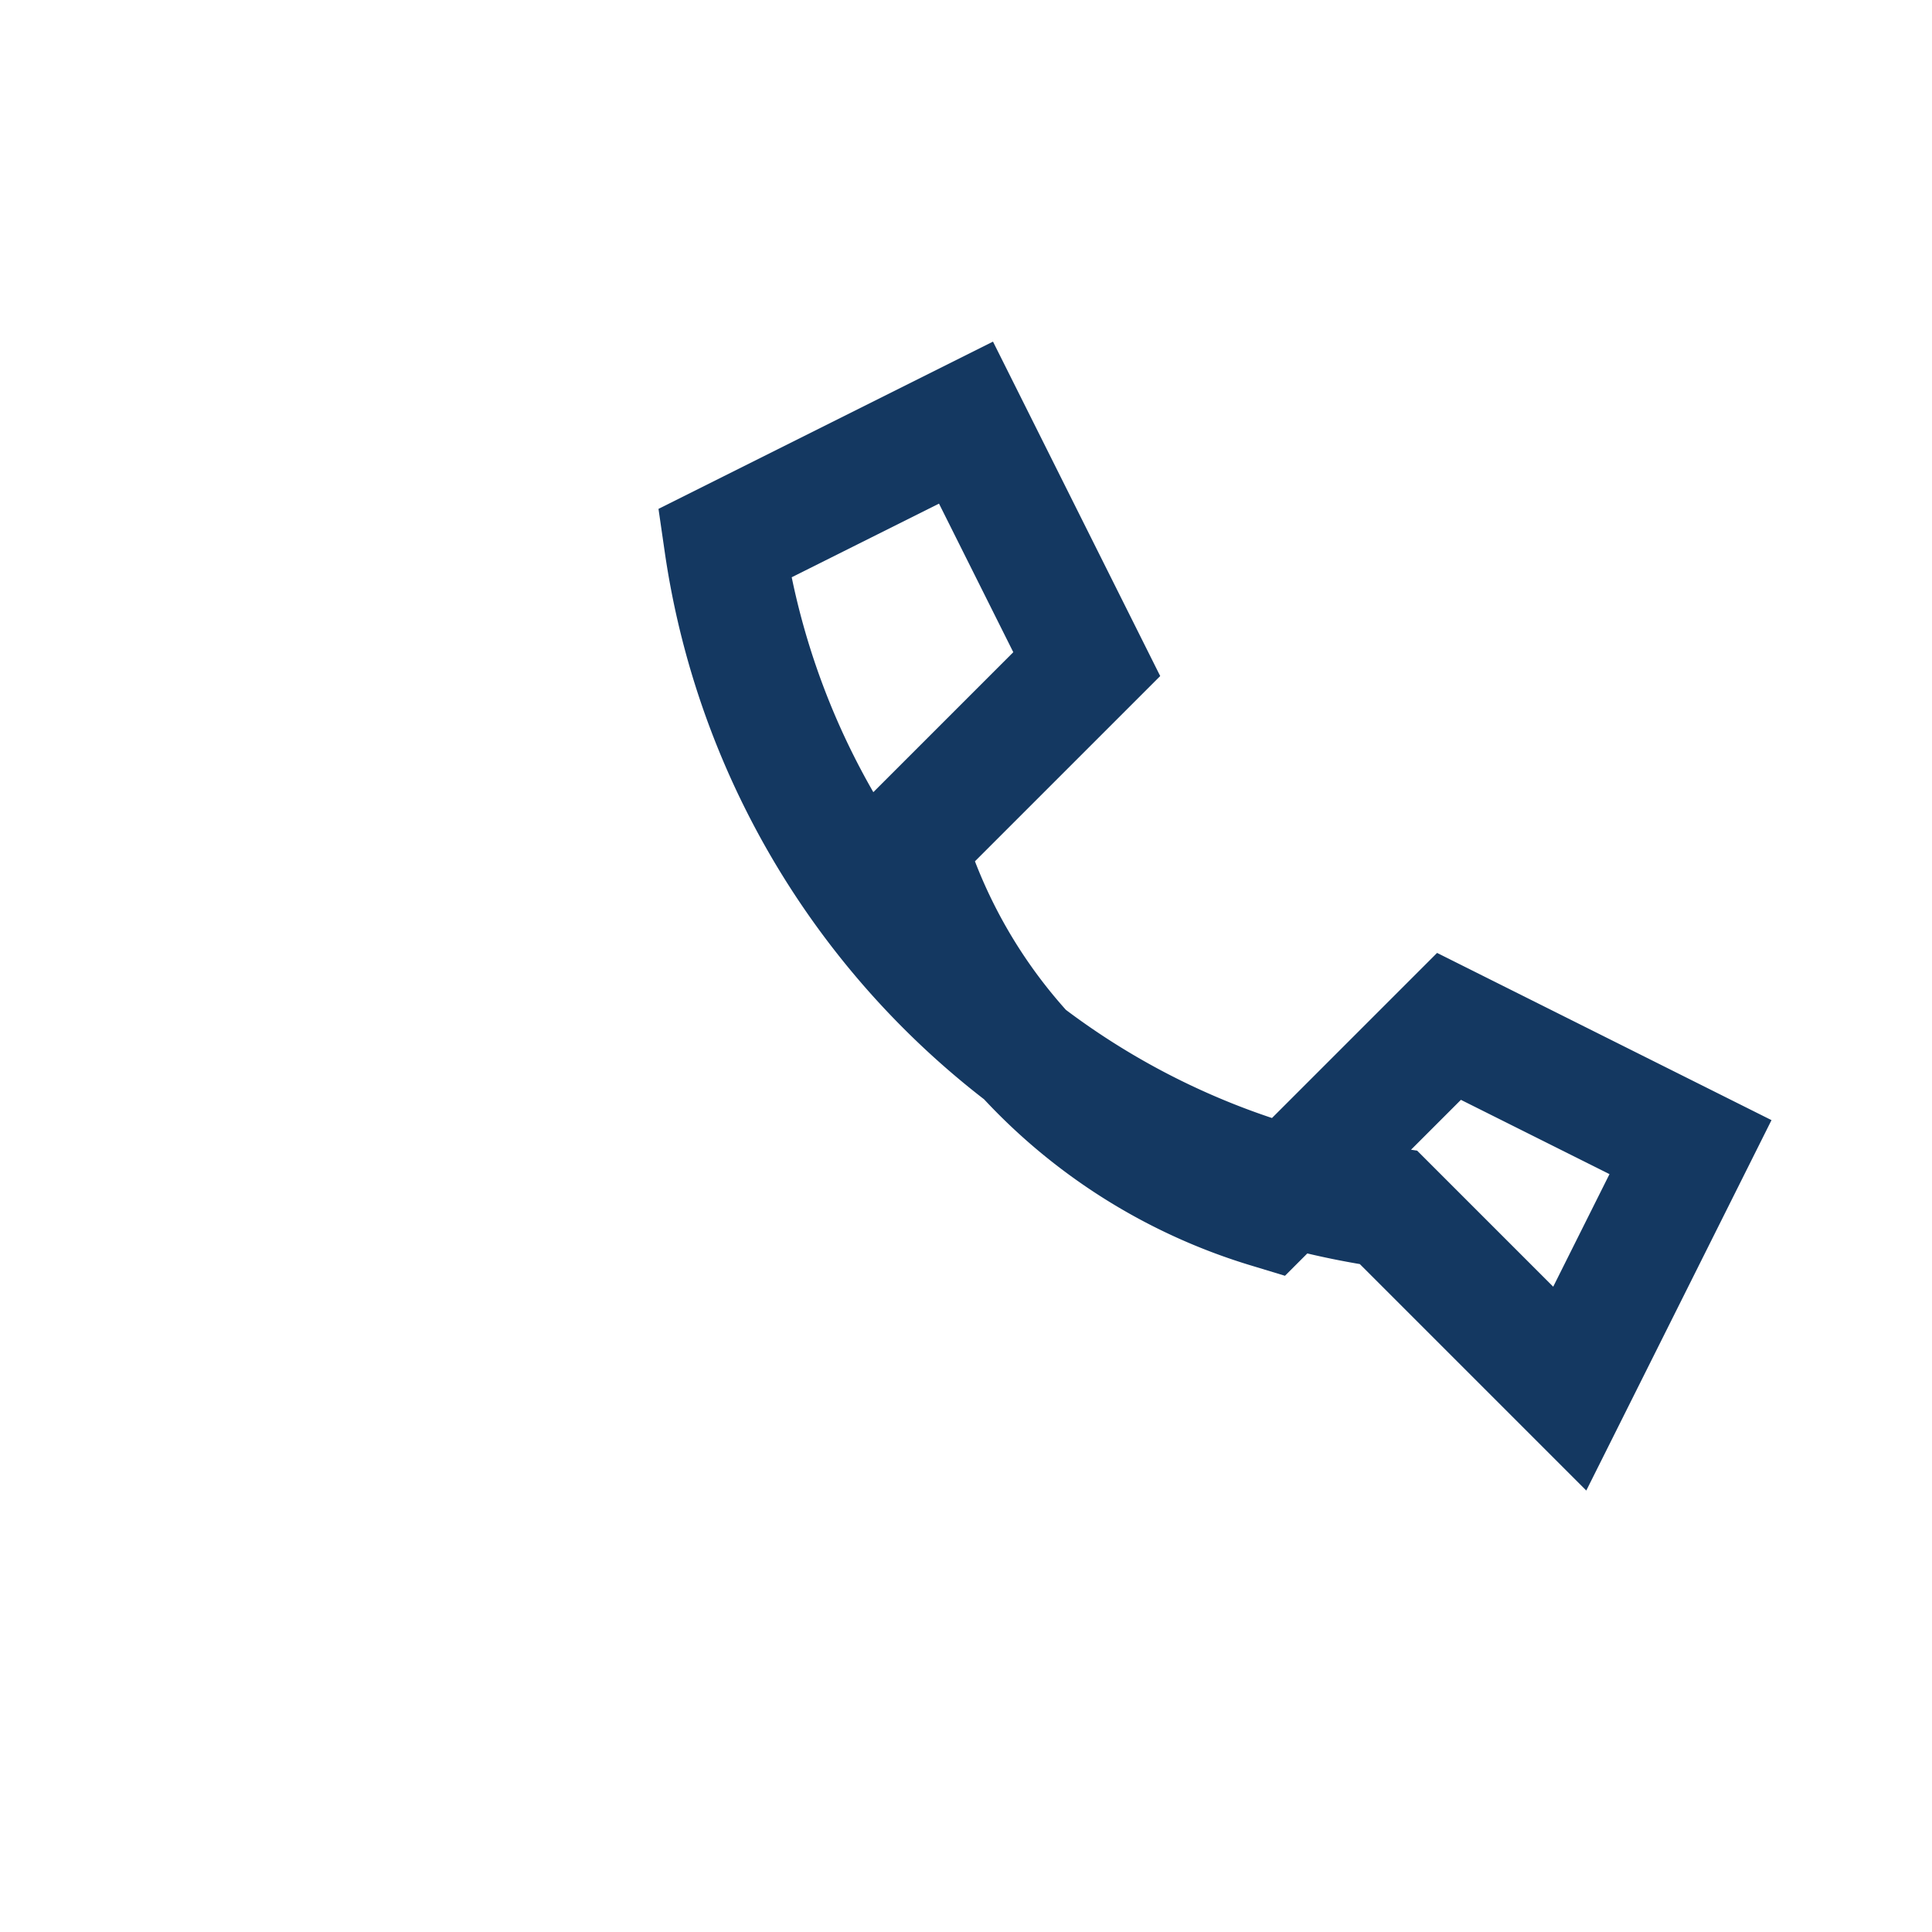
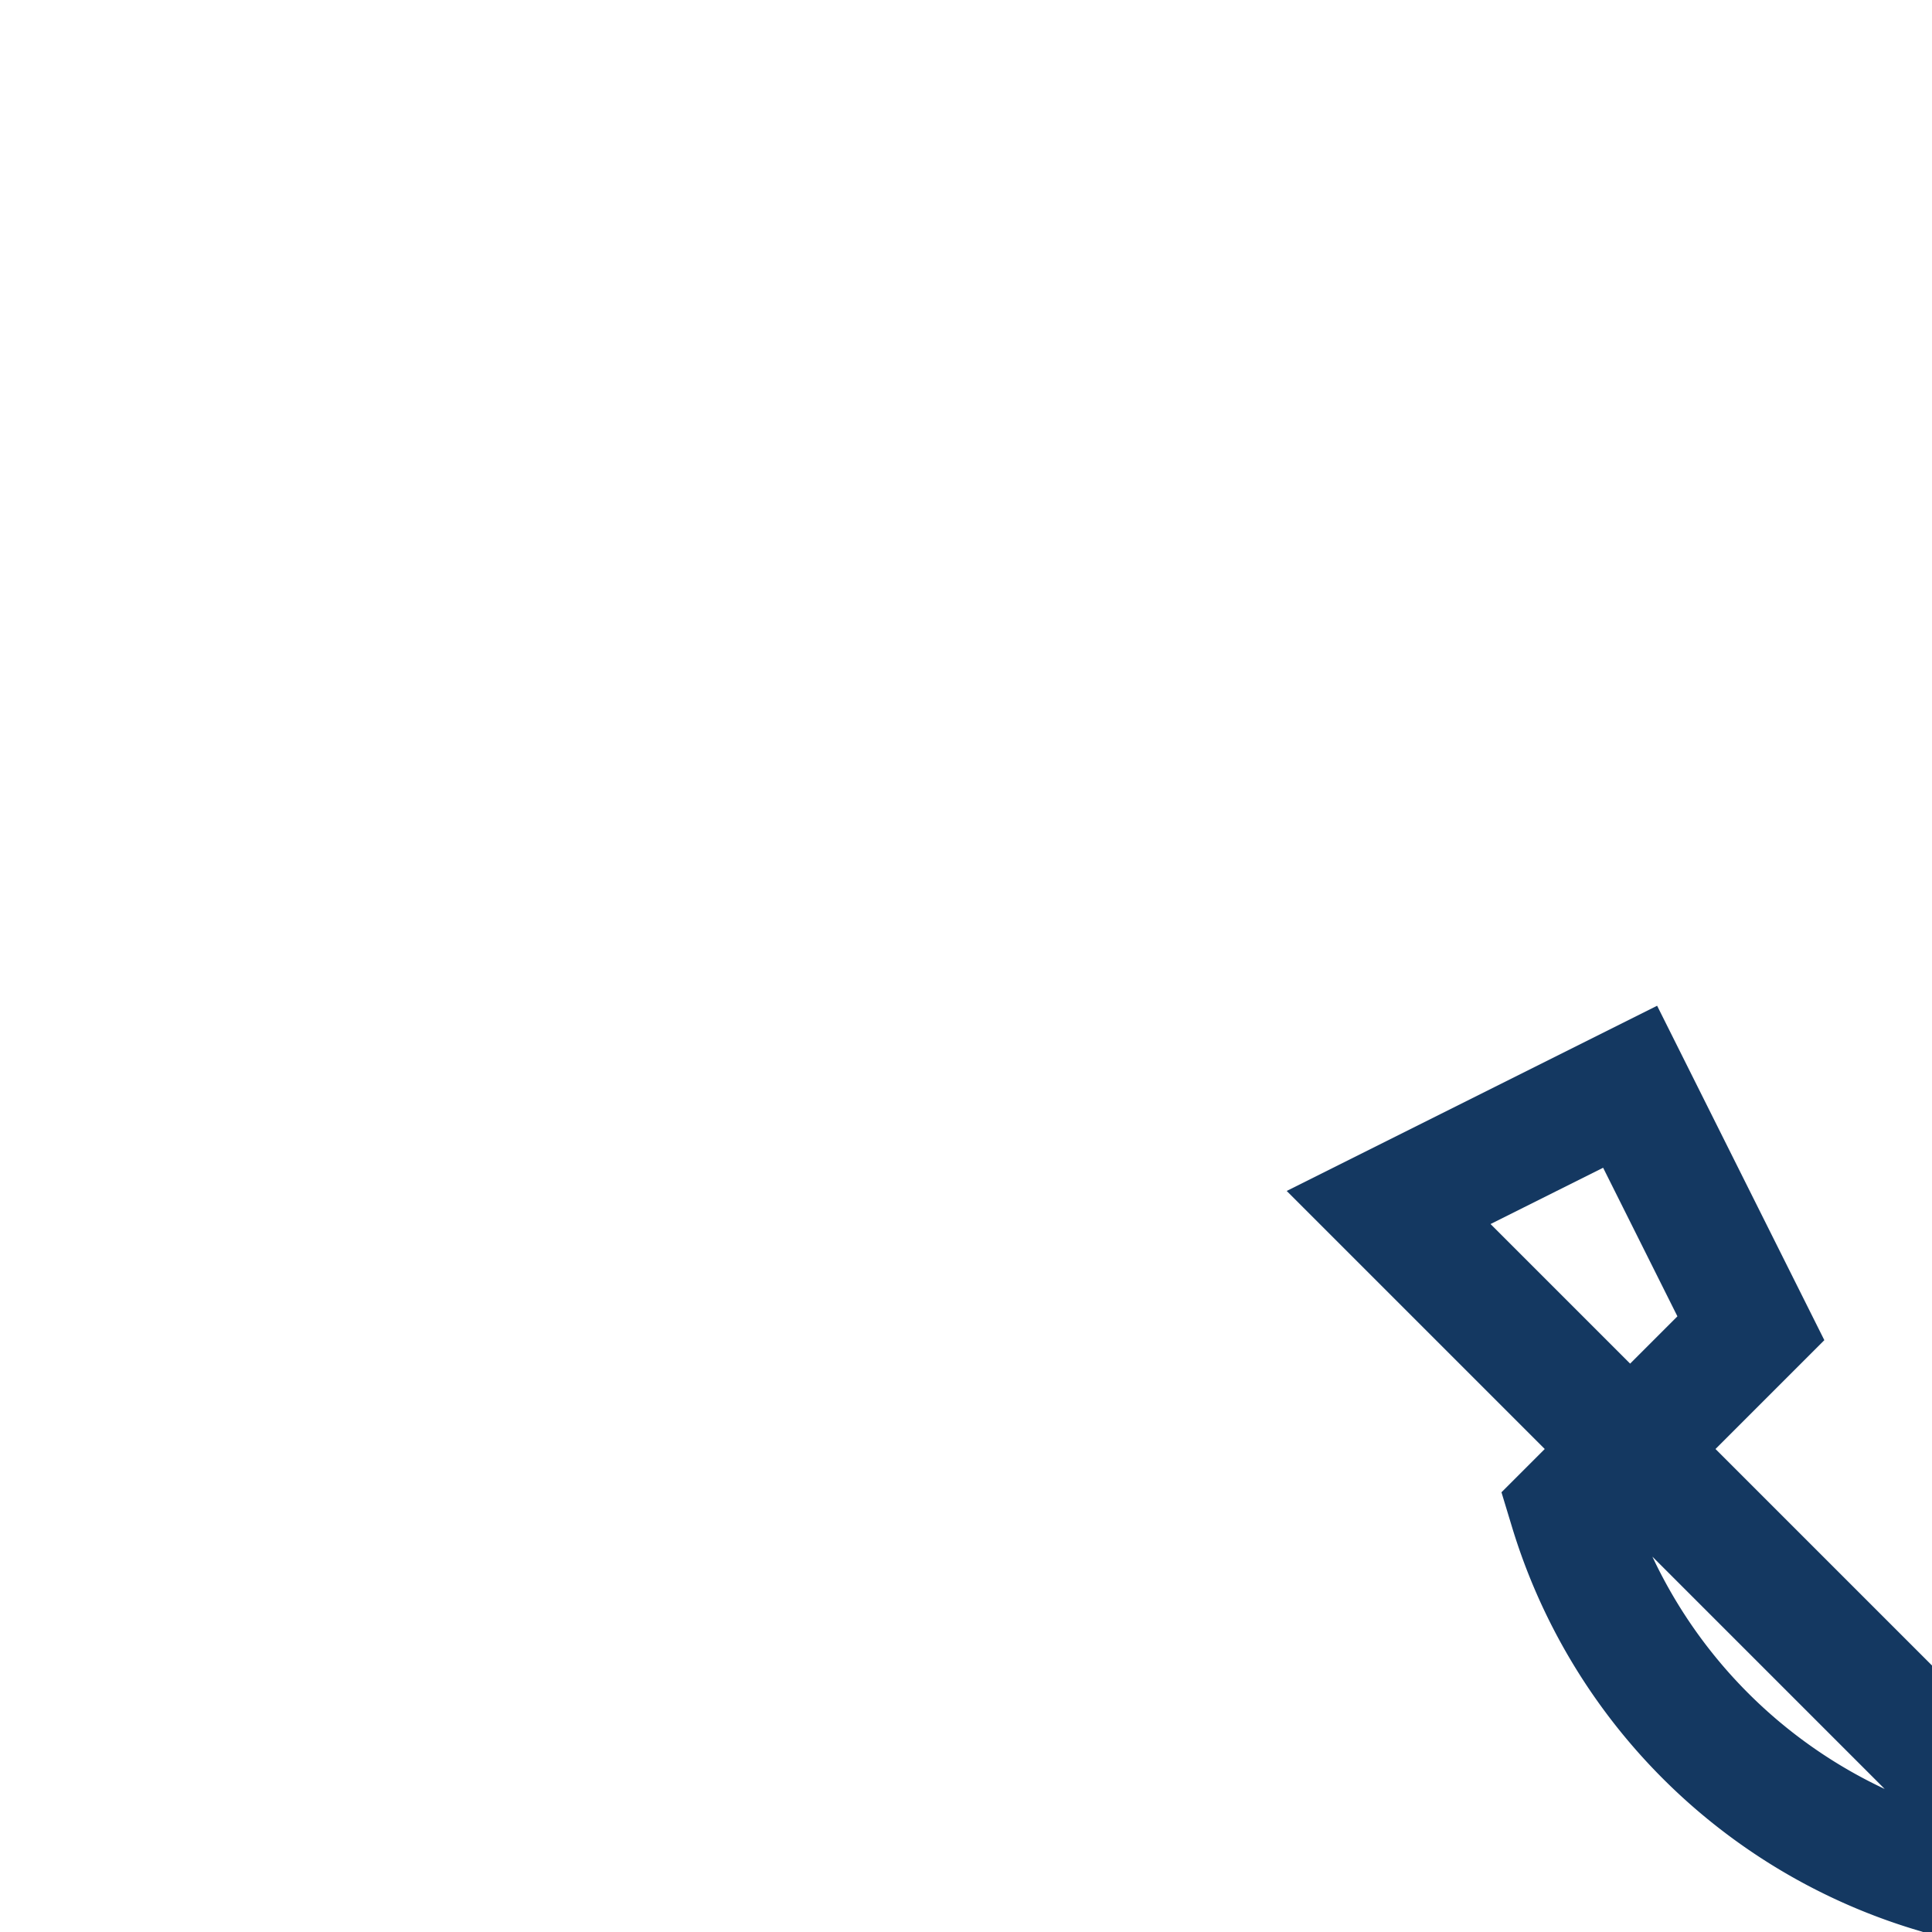
<svg xmlns="http://www.w3.org/2000/svg" width="32" height="32" viewBox="0 0 32 32">
-   <path d="M23 20a13 13 0 01-11-11l4-2 2 4-3 3a9 9 0 006 6l3-3 4 2-2 4z" fill="none" stroke="#143861" stroke-width="2" />
+   <path d="M23 20l4-2 2 4-3 3a9 9 0 006 6l3-3 4 2-2 4z" fill="none" stroke="#143861" stroke-width="2" />
</svg>